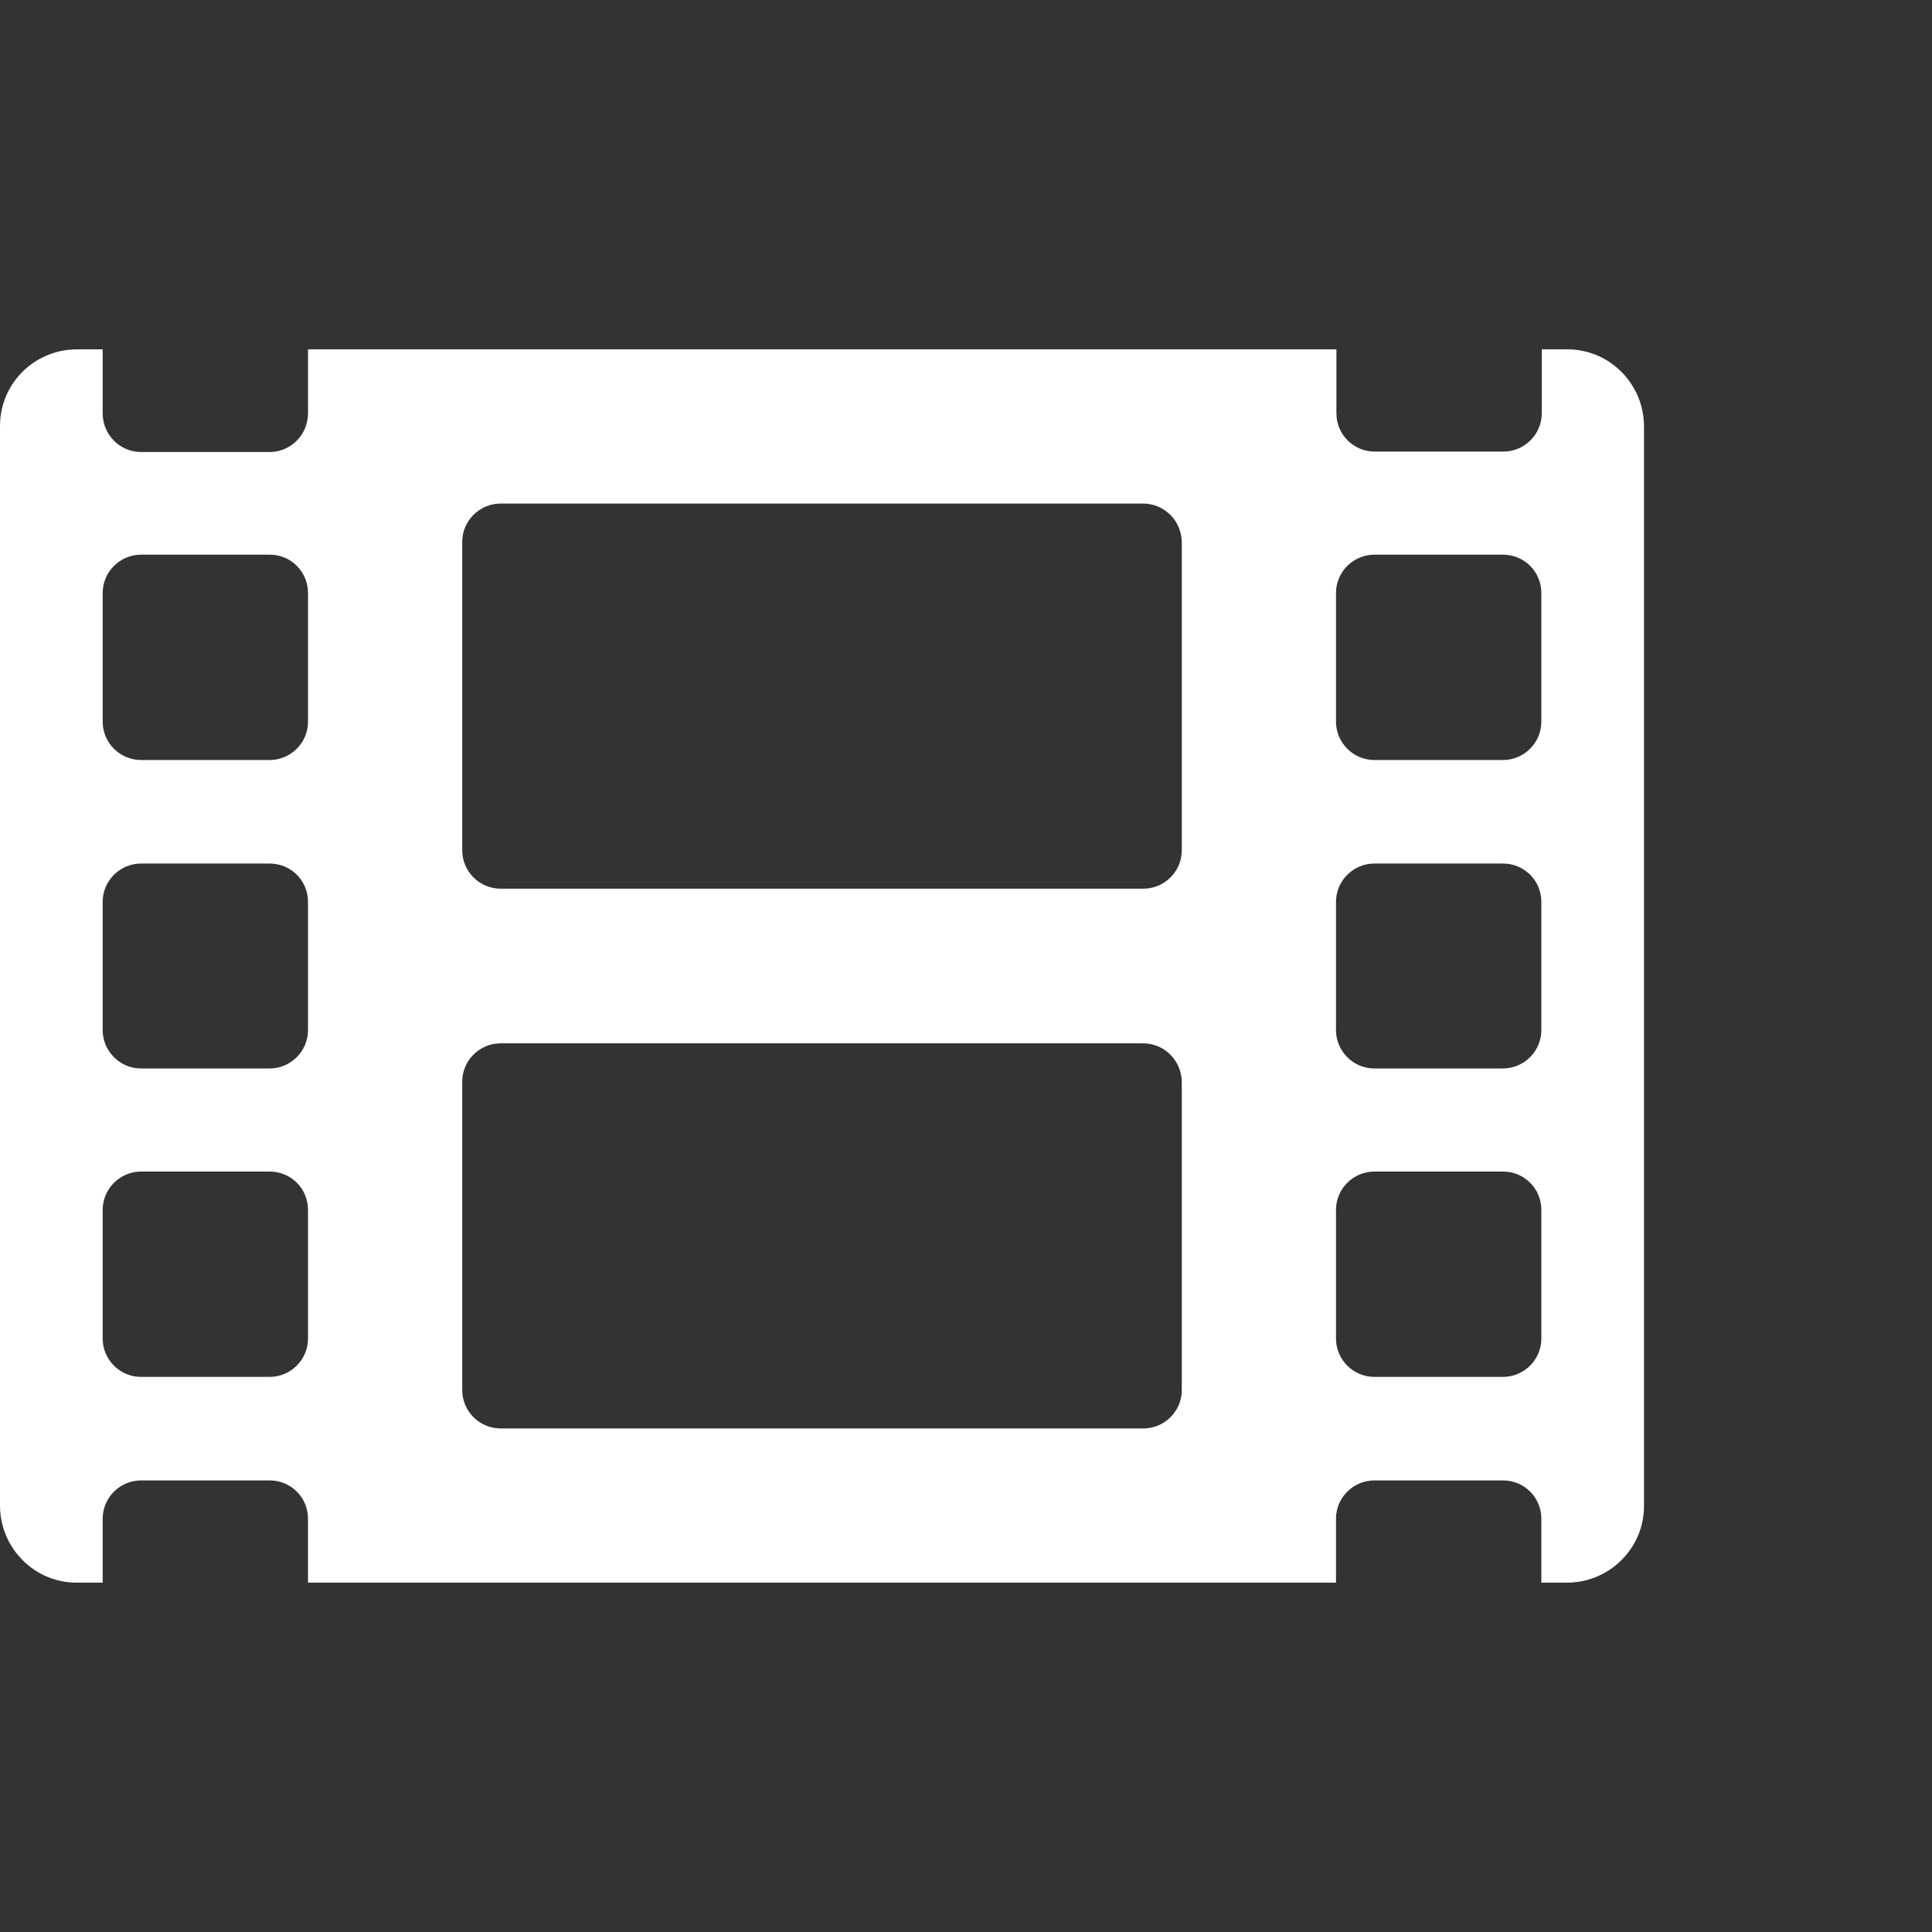
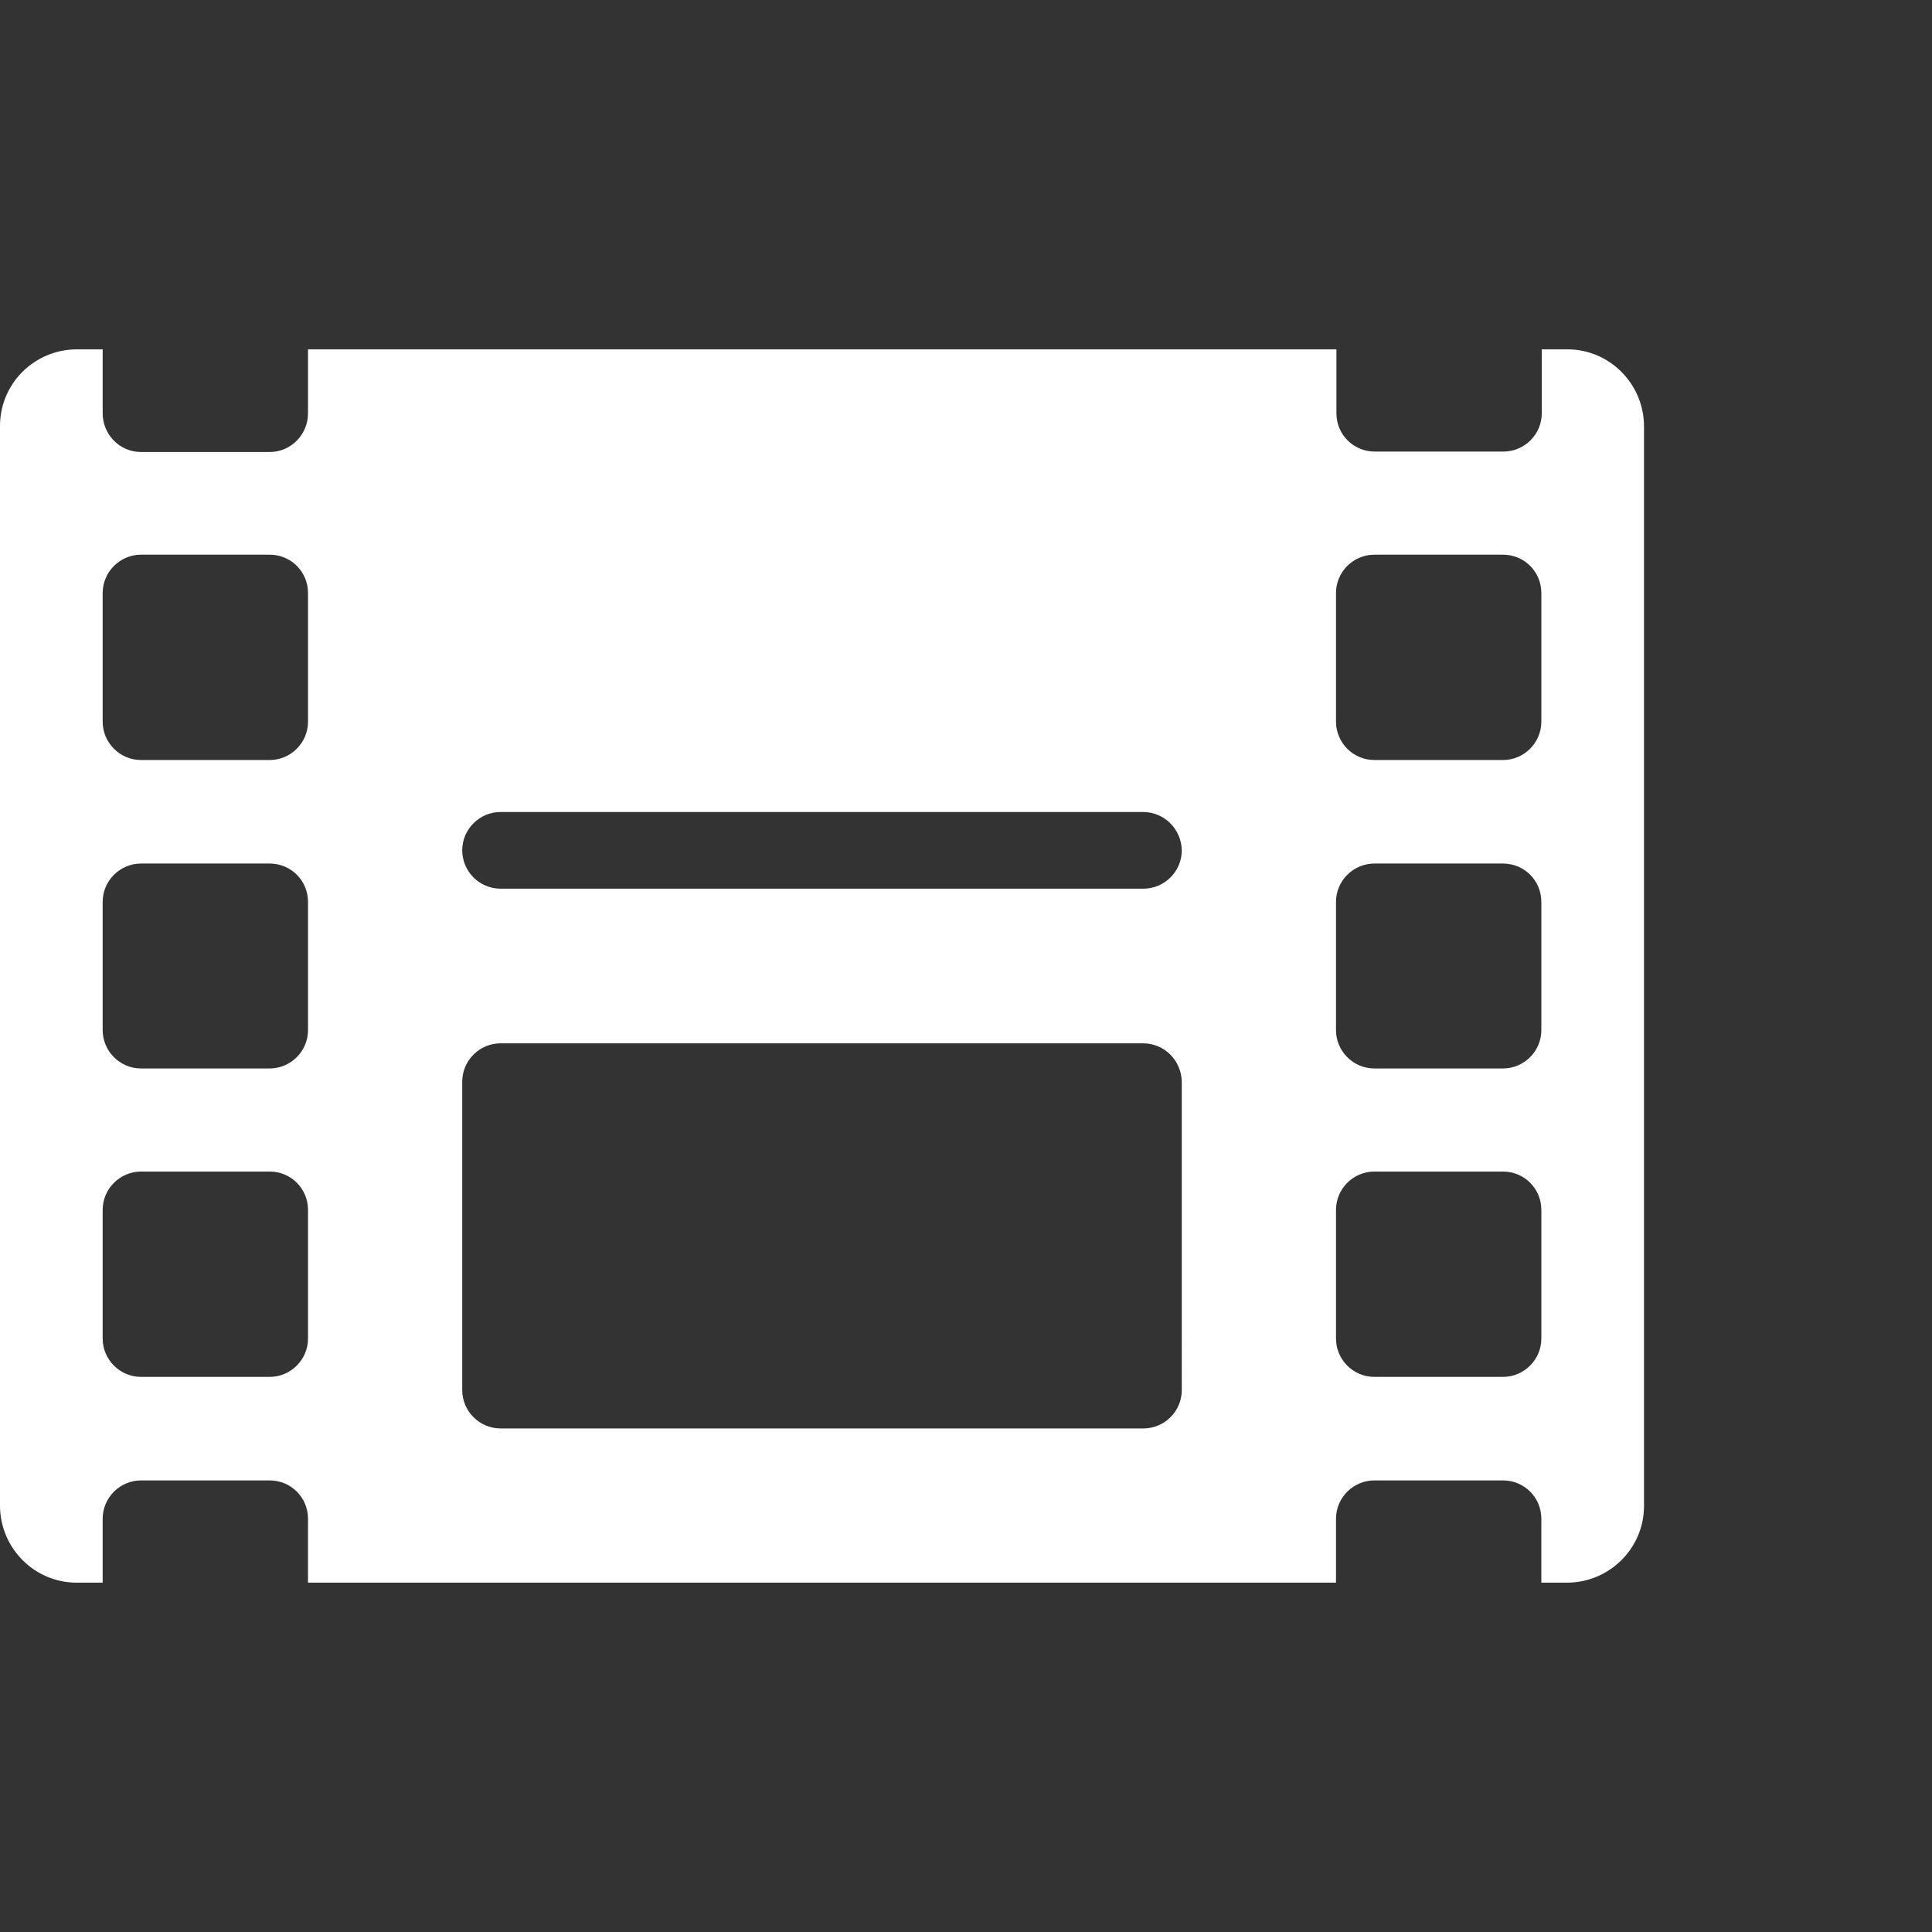
<svg xmlns="http://www.w3.org/2000/svg" version="1.1" id="Livello_1" x="0px" y="0px" width="45.35px" height="45.35px" viewBox="0 0 45.35 45.35" xml:space="preserve">
  <rect x="0" y="0" width="45.35" height="45.35" fill="#333333" stroke="none" />
-   <path id="Icon_awesome-film_00000015329826160846188650000000667652888800040072_" fill="#FFFFFF" d="M36.79,8.2h-0.6v1.5 c0,0.5-0.41,0.9-0.9,0.9h-3.02c-0.5,0-0.9-0.4-0.9-0.9V8.2H7.23v1.5c0,0.5-0.4,0.91-0.9,0.91H3.31c-0.5,0-0.9-0.41-0.9-0.91V8.2 h-0.6C0.81,8.2,0,9,0,10v0.01v25.33c0,0.99,0.8,1.81,1.8,1.81h0.01h0.6v-1.5c0-0.5,0.41-0.9,0.9-0.9h3.02c0.5,0,0.9,0.4,0.9,0.9v1.5 h24.13v-1.5c0-0.5,0.41-0.9,0.9-0.9h3.02c0.5,0,0.9,0.4,0.9,0.9v1.5h0.6c0.99,0,1.81-0.8,1.81-1.8v-0.01V10.01 c0-0.99-0.8-1.81-1.8-1.81C36.79,8.2,36.79,8.2,36.79,8.2z M7.23,31.42c0,0.5-0.41,0.9-0.9,0.9H3.31c-0.5,0-0.9-0.41-0.9-0.9V28.4 c0-0.5,0.41-0.9,0.9-0.9h3.02c0.5,0,0.9,0.4,0.9,0.9V31.42z M7.23,24.18c0,0.5-0.41,0.9-0.9,0.9H3.31c-0.5,0-0.9-0.41-0.9-0.9v-3.01 c0-0.5,0.41-0.9,0.9-0.9h3.02c0.5,0,0.9,0.4,0.9,0.9V24.18z M7.23,16.94c0,0.5-0.41,0.9-0.9,0.9H3.31c-0.5,0-0.9-0.41-0.9-0.9v-3.02 c0-0.5,0.41-0.9,0.9-0.9h3.02c0.5,0,0.9,0.4,0.9,0.9V16.94z M27.74,32.63c0,0.5-0.41,0.9-0.9,0.9H11.75c-0.5,0-0.9-0.41-0.9-0.9 v-7.24c0-0.5,0.41-0.9,0.9-0.9h15.08c0.5,0,0.9,0.4,0.91,0.9V32.63z M27.74,19.96c0,0.5-0.41,0.9-0.9,0.9H11.75 c-0.5,0-0.9-0.41-0.9-0.9v-7.24c0-0.5,0.41-0.9,0.9-0.9h15.08c0.5,0,0.9,0.4,0.91,0.9V19.96z M36.18,31.42c0,0.5-0.41,0.9-0.9,0.9 h-3.02c-0.5,0-0.9-0.41-0.9-0.9V28.4c0-0.5,0.41-0.9,0.9-0.9h3.02c0.5,0,0.9,0.4,0.9,0.9V31.42z M36.18,24.18 c0,0.5-0.41,0.9-0.9,0.9h-3.02c-0.5,0-0.9-0.41-0.9-0.9v-3.01c0-0.5,0.41-0.9,0.9-0.9h3.02c0.5,0,0.9,0.4,0.9,0.9V24.18z M36.18,16.94c0,0.5-0.41,0.9-0.9,0.9h-3.02c-0.5,0-0.9-0.41-0.9-0.9v-3.02c0-0.5,0.41-0.9,0.9-0.9h3.02c0.5,0,0.9,0.4,0.9,0.9 V16.94z" />
+   <path id="Icon_awesome-film_00000015329826160846188650000000667652888800040072_" fill="#FFFFFF" d="M36.79,8.2h-0.6v1.5 c0,0.5-0.41,0.9-0.9,0.9h-3.02c-0.5,0-0.9-0.4-0.9-0.9V8.2H7.23v1.5c0,0.5-0.4,0.91-0.9,0.91H3.31c-0.5,0-0.9-0.41-0.9-0.91V8.2 h-0.6C0.81,8.2,0,9,0,10v0.01v25.33c0,0.99,0.8,1.81,1.8,1.81h0.01h0.6v-1.5c0-0.5,0.41-0.9,0.9-0.9h3.02c0.5,0,0.9,0.4,0.9,0.9v1.5 h24.13v-1.5c0-0.5,0.41-0.9,0.9-0.9h3.02c0.5,0,0.9,0.4,0.9,0.9v1.5h0.6c0.99,0,1.81-0.8,1.81-1.8v-0.01V10.01 c0-0.99-0.8-1.81-1.8-1.81C36.79,8.2,36.79,8.2,36.79,8.2z M7.23,31.42c0,0.5-0.41,0.9-0.9,0.9H3.31c-0.5,0-0.9-0.41-0.9-0.9V28.4 c0-0.5,0.41-0.9,0.9-0.9h3.02c0.5,0,0.9,0.4,0.9,0.9V31.42z M7.23,24.18c0,0.5-0.41,0.9-0.9,0.9H3.31c-0.5,0-0.9-0.41-0.9-0.9v-3.01 c0-0.5,0.41-0.9,0.9-0.9h3.02c0.5,0,0.9,0.4,0.9,0.9V24.18z M7.23,16.94c0,0.5-0.41,0.9-0.9,0.9H3.31c-0.5,0-0.9-0.41-0.9-0.9v-3.02 c0-0.5,0.41-0.9,0.9-0.9h3.02c0.5,0,0.9,0.4,0.9,0.9V16.94z M27.74,32.63c0,0.5-0.41,0.9-0.9,0.9H11.75c-0.5,0-0.9-0.41-0.9-0.9 v-7.24c0-0.5,0.41-0.9,0.9-0.9h15.08c0.5,0,0.9,0.4,0.91,0.9V32.63z M27.74,19.96c0,0.5-0.41,0.9-0.9,0.9H11.75 c-0.5,0-0.9-0.41-0.9-0.9c0-0.5,0.41-0.9,0.9-0.9h15.08c0.5,0,0.9,0.4,0.91,0.9V19.96z M36.18,31.42c0,0.5-0.41,0.9-0.9,0.9 h-3.02c-0.5,0-0.9-0.41-0.9-0.9V28.4c0-0.5,0.41-0.9,0.9-0.9h3.02c0.5,0,0.9,0.4,0.9,0.9V31.42z M36.18,24.18 c0,0.5-0.41,0.9-0.9,0.9h-3.02c-0.5,0-0.9-0.41-0.9-0.9v-3.01c0-0.5,0.41-0.9,0.9-0.9h3.02c0.5,0,0.9,0.4,0.9,0.9V24.18z M36.18,16.94c0,0.5-0.41,0.9-0.9,0.9h-3.02c-0.5,0-0.9-0.41-0.9-0.9v-3.02c0-0.5,0.41-0.9,0.9-0.9h3.02c0.5,0,0.9,0.4,0.9,0.9 V16.94z" />
</svg>